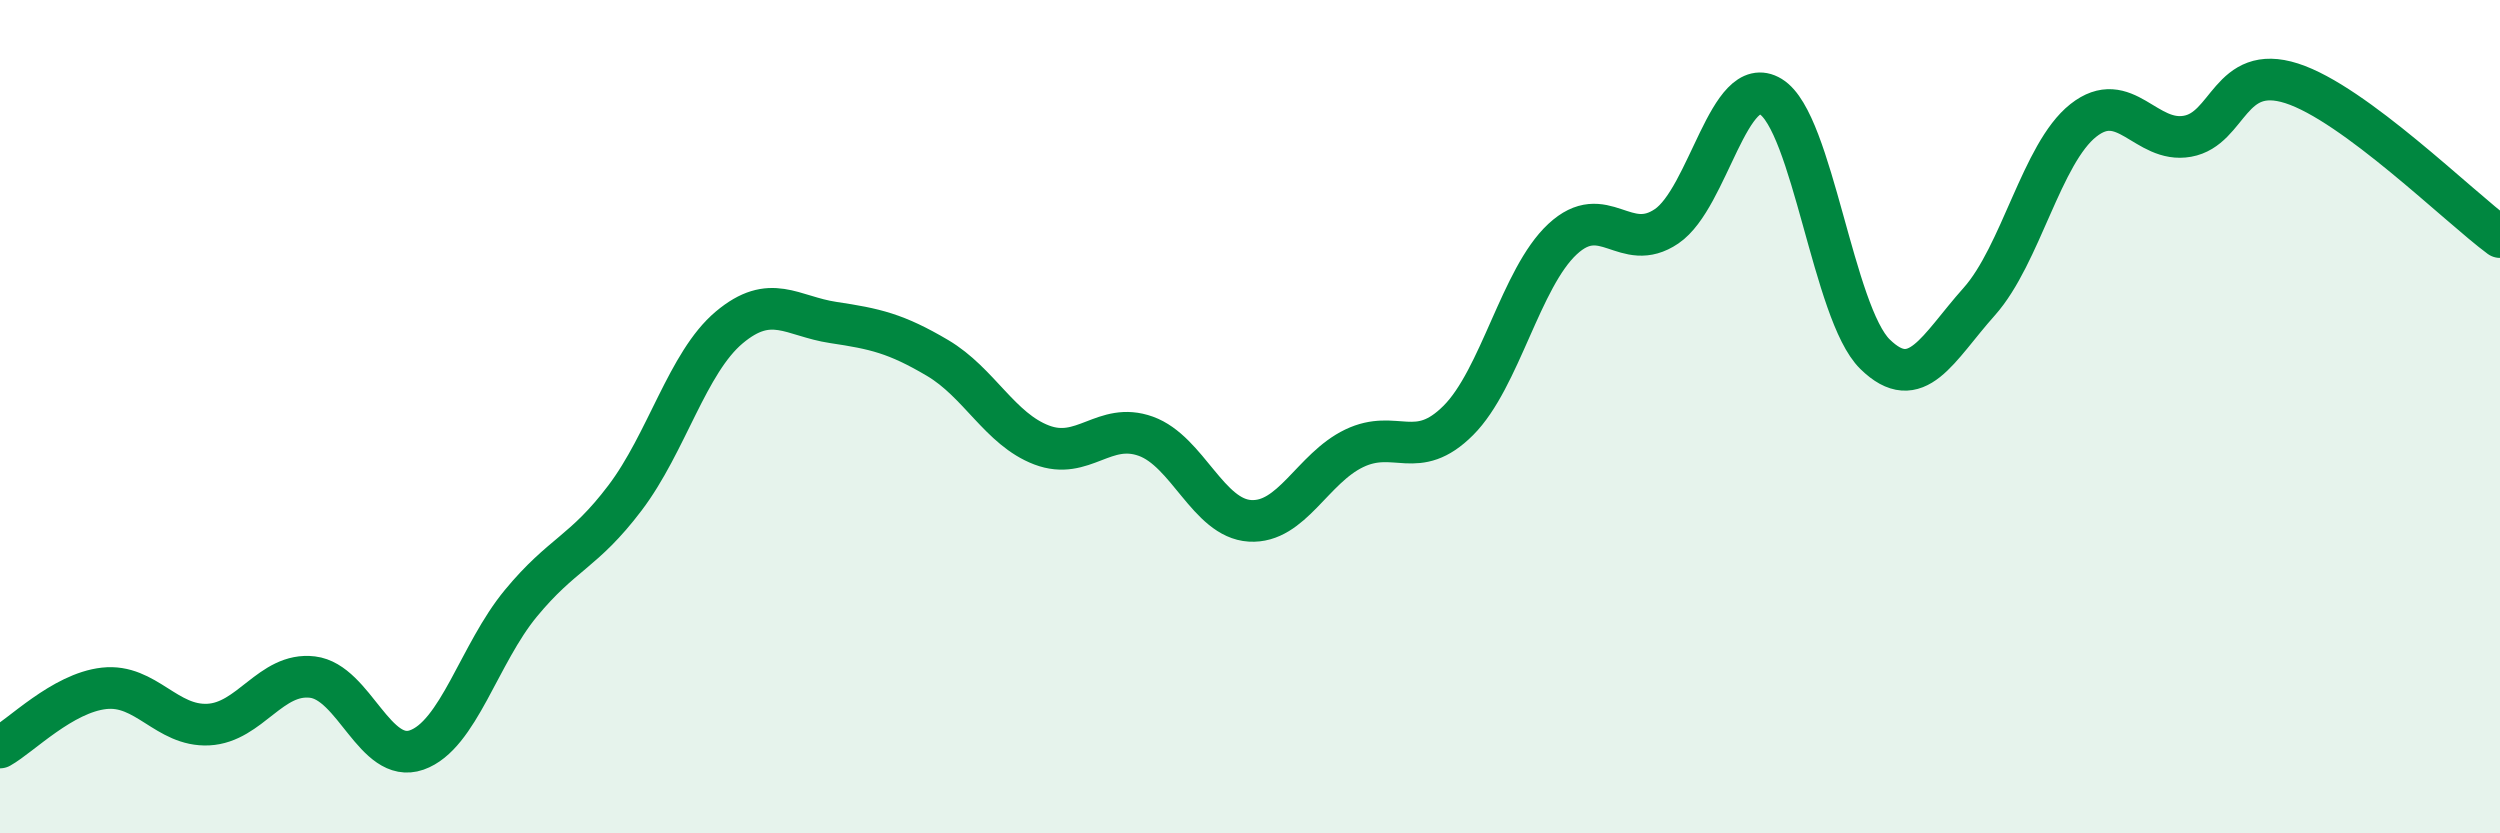
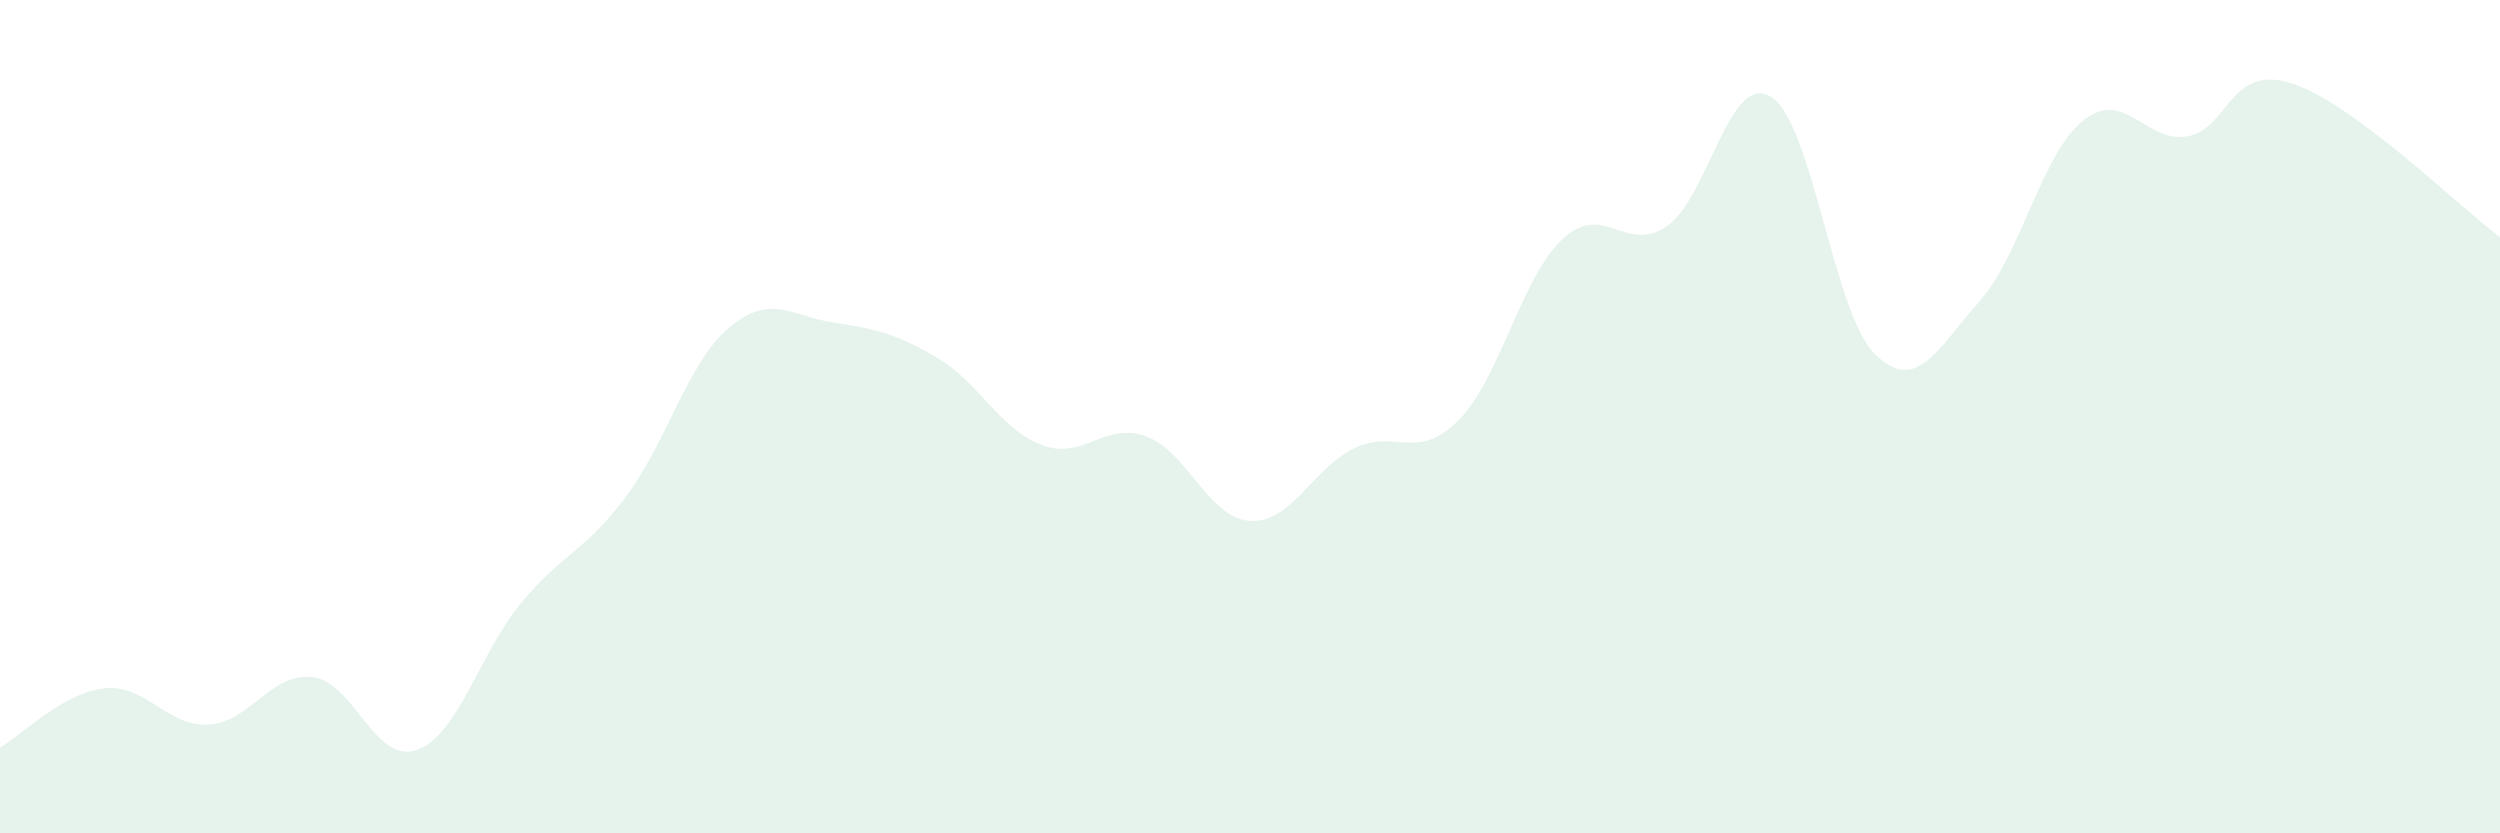
<svg xmlns="http://www.w3.org/2000/svg" width="60" height="20" viewBox="0 0 60 20">
  <path d="M 0,17.94 C 0.5,17.66 1.5,16.63 2.5,16.52 C 3.5,16.41 4,17.44 5,17.39 C 6,17.34 6.5,16.13 7.5,16.25 C 8.5,16.37 9,18.35 10,18 C 11,17.65 11.5,15.69 12.5,14.48 C 13.5,13.27 14,13.27 15,11.95 C 16,10.63 16.5,8.7 17.5,7.86 C 18.5,7.02 19,7.59 20,7.74 C 21,7.89 21.5,8 22.5,8.59 C 23.5,9.18 24,10.3 25,10.68 C 26,11.06 26.5,10.11 27.5,10.47 C 28.5,10.83 29,12.44 30,12.5 C 31,12.56 31.5,11.24 32.5,10.76 C 33.5,10.28 34,11.09 35,10.09 C 36,9.09 36.5,6.67 37.5,5.74 C 38.5,4.81 39,6.11 40,5.43 C 41,4.75 41.5,1.71 42.5,2.32 C 43.5,2.93 44,7.52 45,8.5 C 46,9.48 46.5,8.36 47.5,7.24 C 48.5,6.12 49,3.68 50,2.89 C 51,2.1 51.5,3.45 52.5,3.27 C 53.5,3.09 53.5,1.52 55,2 C 56.5,2.48 59,4.95 60,5.69L60 20L0 20Z" fill="#008740" opacity="0.1" stroke-linecap="round" stroke-linejoin="round" />
-   <path d="M 0,17.94 C 0.5,17.66 1.5,16.63 2.5,16.52 C 3.5,16.41 4,17.44 5,17.39 C 6,17.34 6.5,16.13 7.5,16.25 C 8.5,16.37 9,18.35 10,18 C 11,17.65 11.5,15.69 12.5,14.48 C 13.5,13.27 14,13.27 15,11.95 C 16,10.63 16.5,8.7 17.5,7.86 C 18.5,7.02 19,7.59 20,7.74 C 21,7.89 21.5,8 22.5,8.59 C 23.5,9.18 24,10.3 25,10.68 C 26,11.06 26.5,10.11 27.5,10.47 C 28.5,10.83 29,12.44 30,12.5 C 31,12.56 31.5,11.24 32.5,10.76 C 33.5,10.28 34,11.09 35,10.09 C 36,9.09 36.5,6.67 37.5,5.74 C 38.5,4.81 39,6.11 40,5.43 C 41,4.75 41.5,1.71 42.5,2.32 C 43.5,2.93 44,7.52 45,8.5 C 46,9.48 46.5,8.36 47.5,7.24 C 48.5,6.12 49,3.68 50,2.89 C 51,2.1 51.5,3.45 52.5,3.27 C 53.5,3.09 53.5,1.52 55,2 C 56.5,2.48 59,4.95 60,5.69" stroke="#008740" stroke-width="1" fill="none" stroke-linecap="round" stroke-linejoin="round" />
</svg>